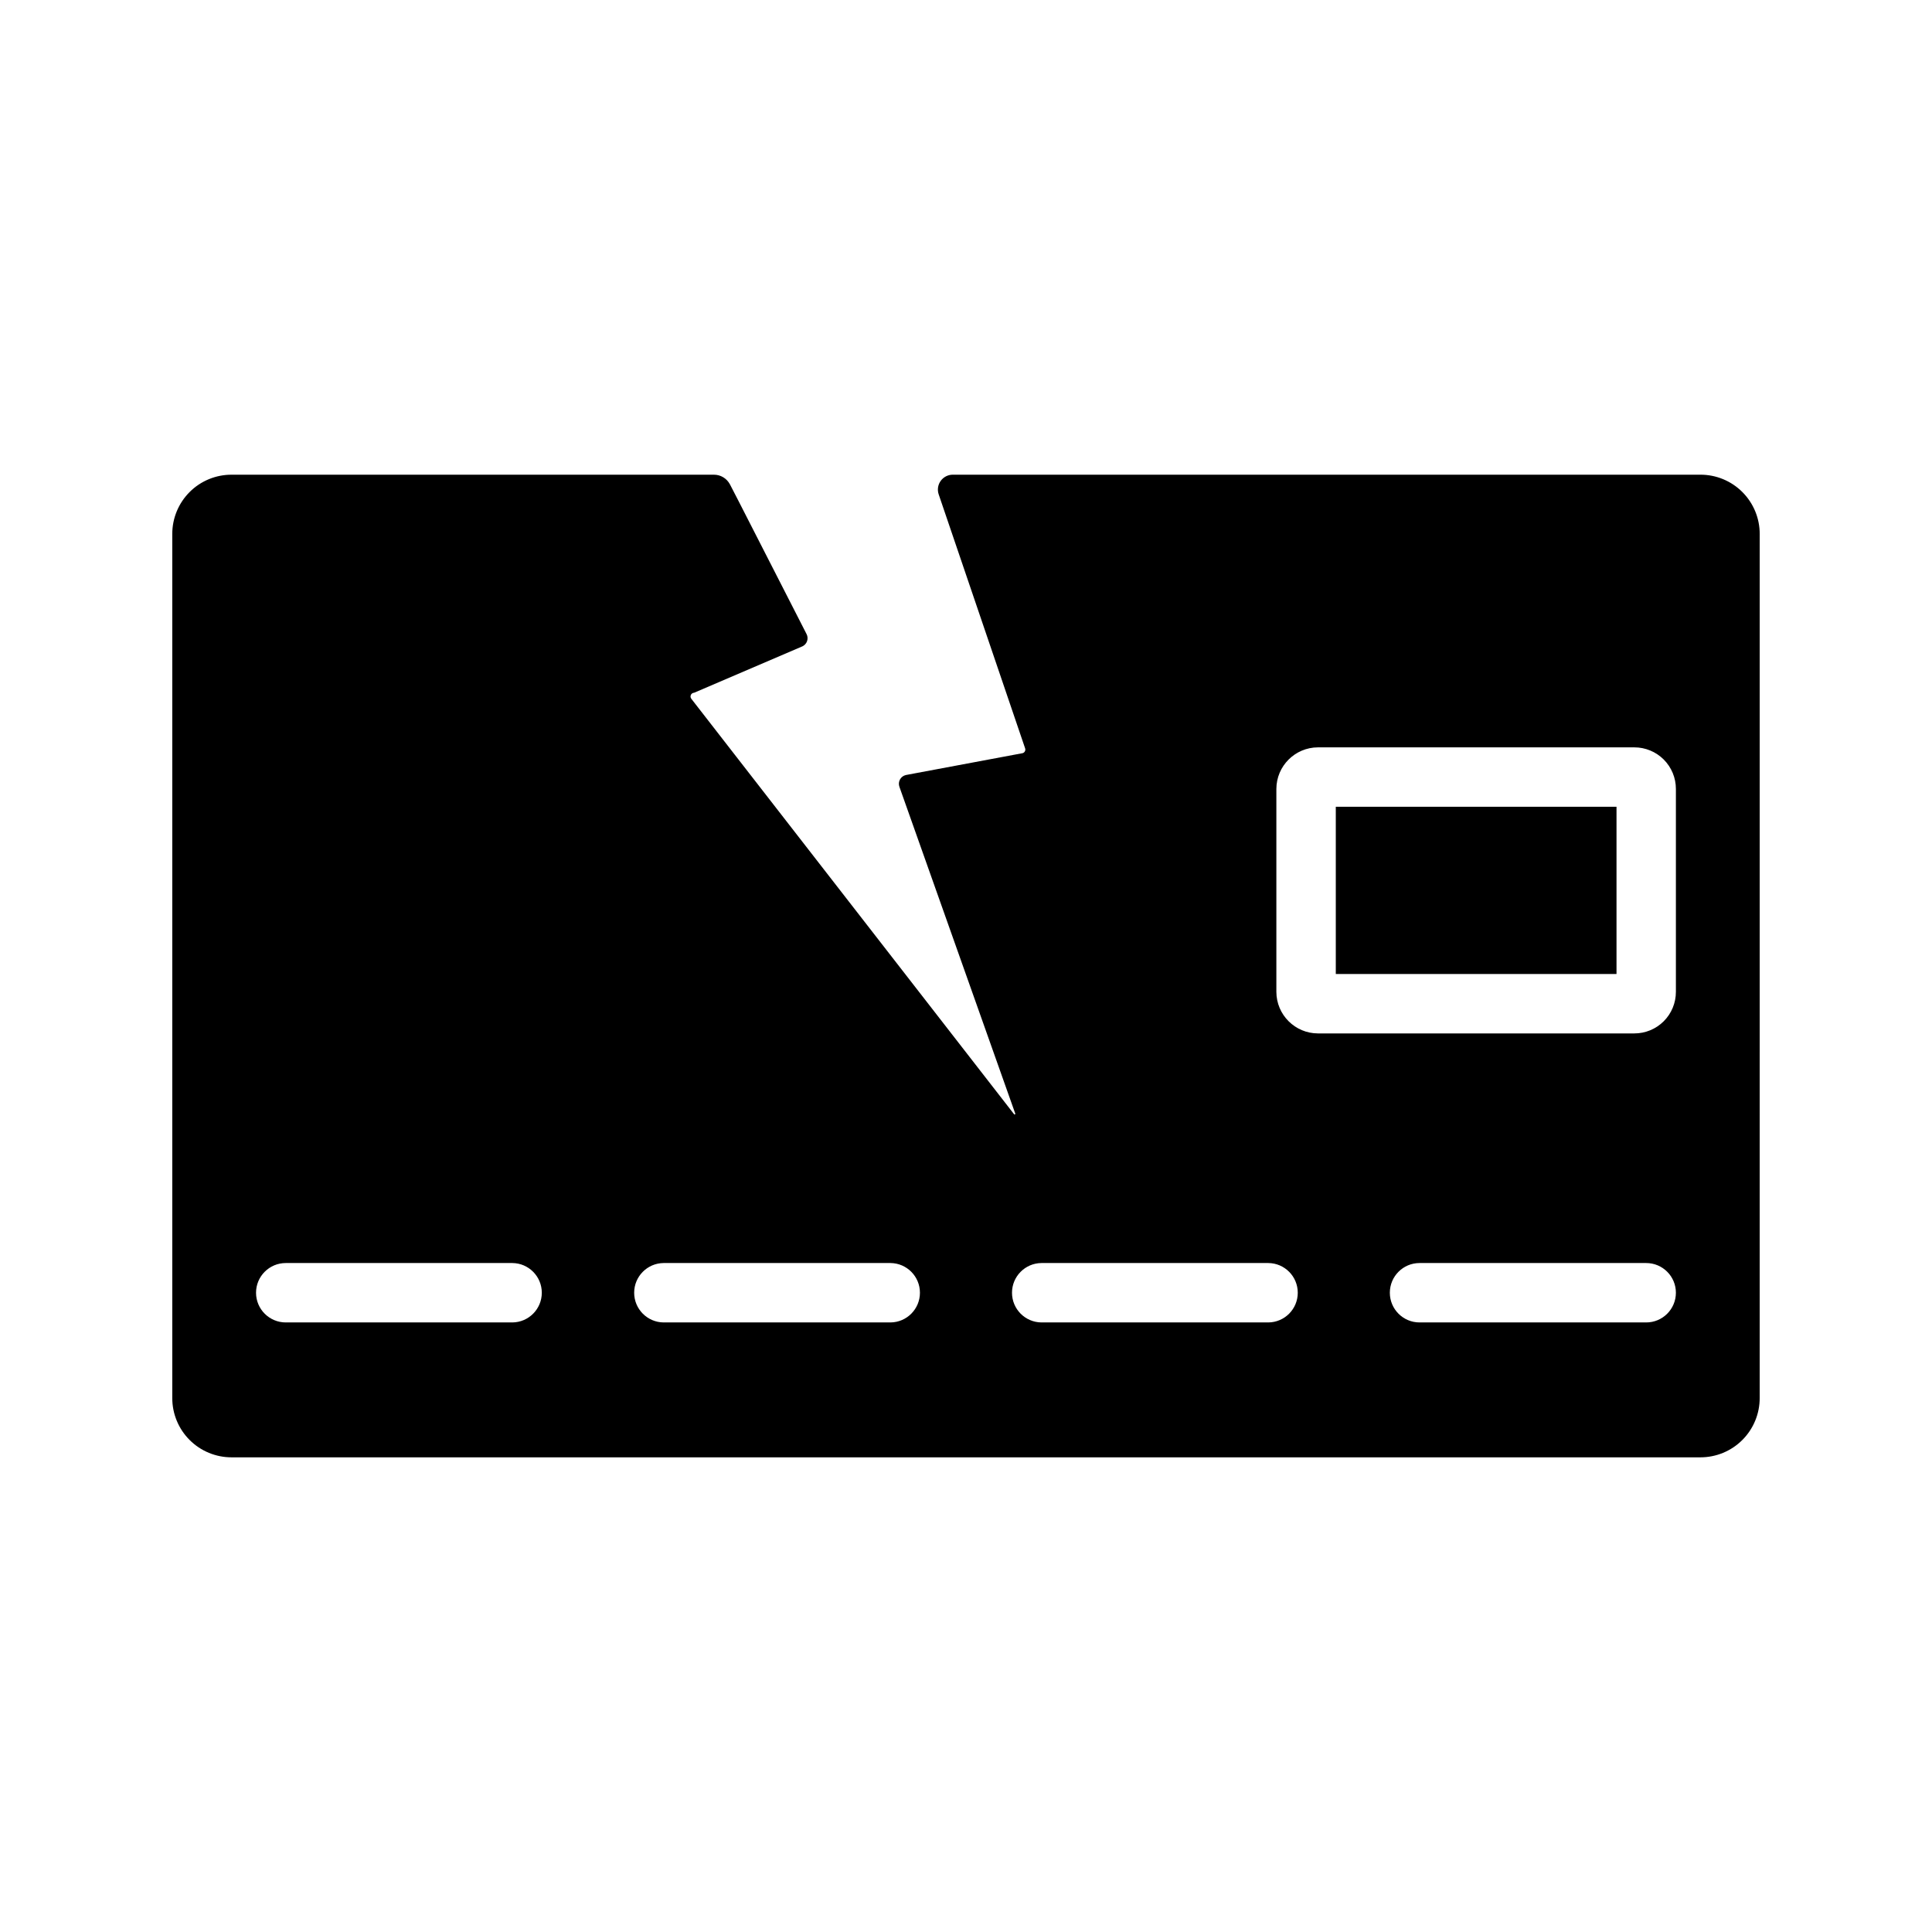
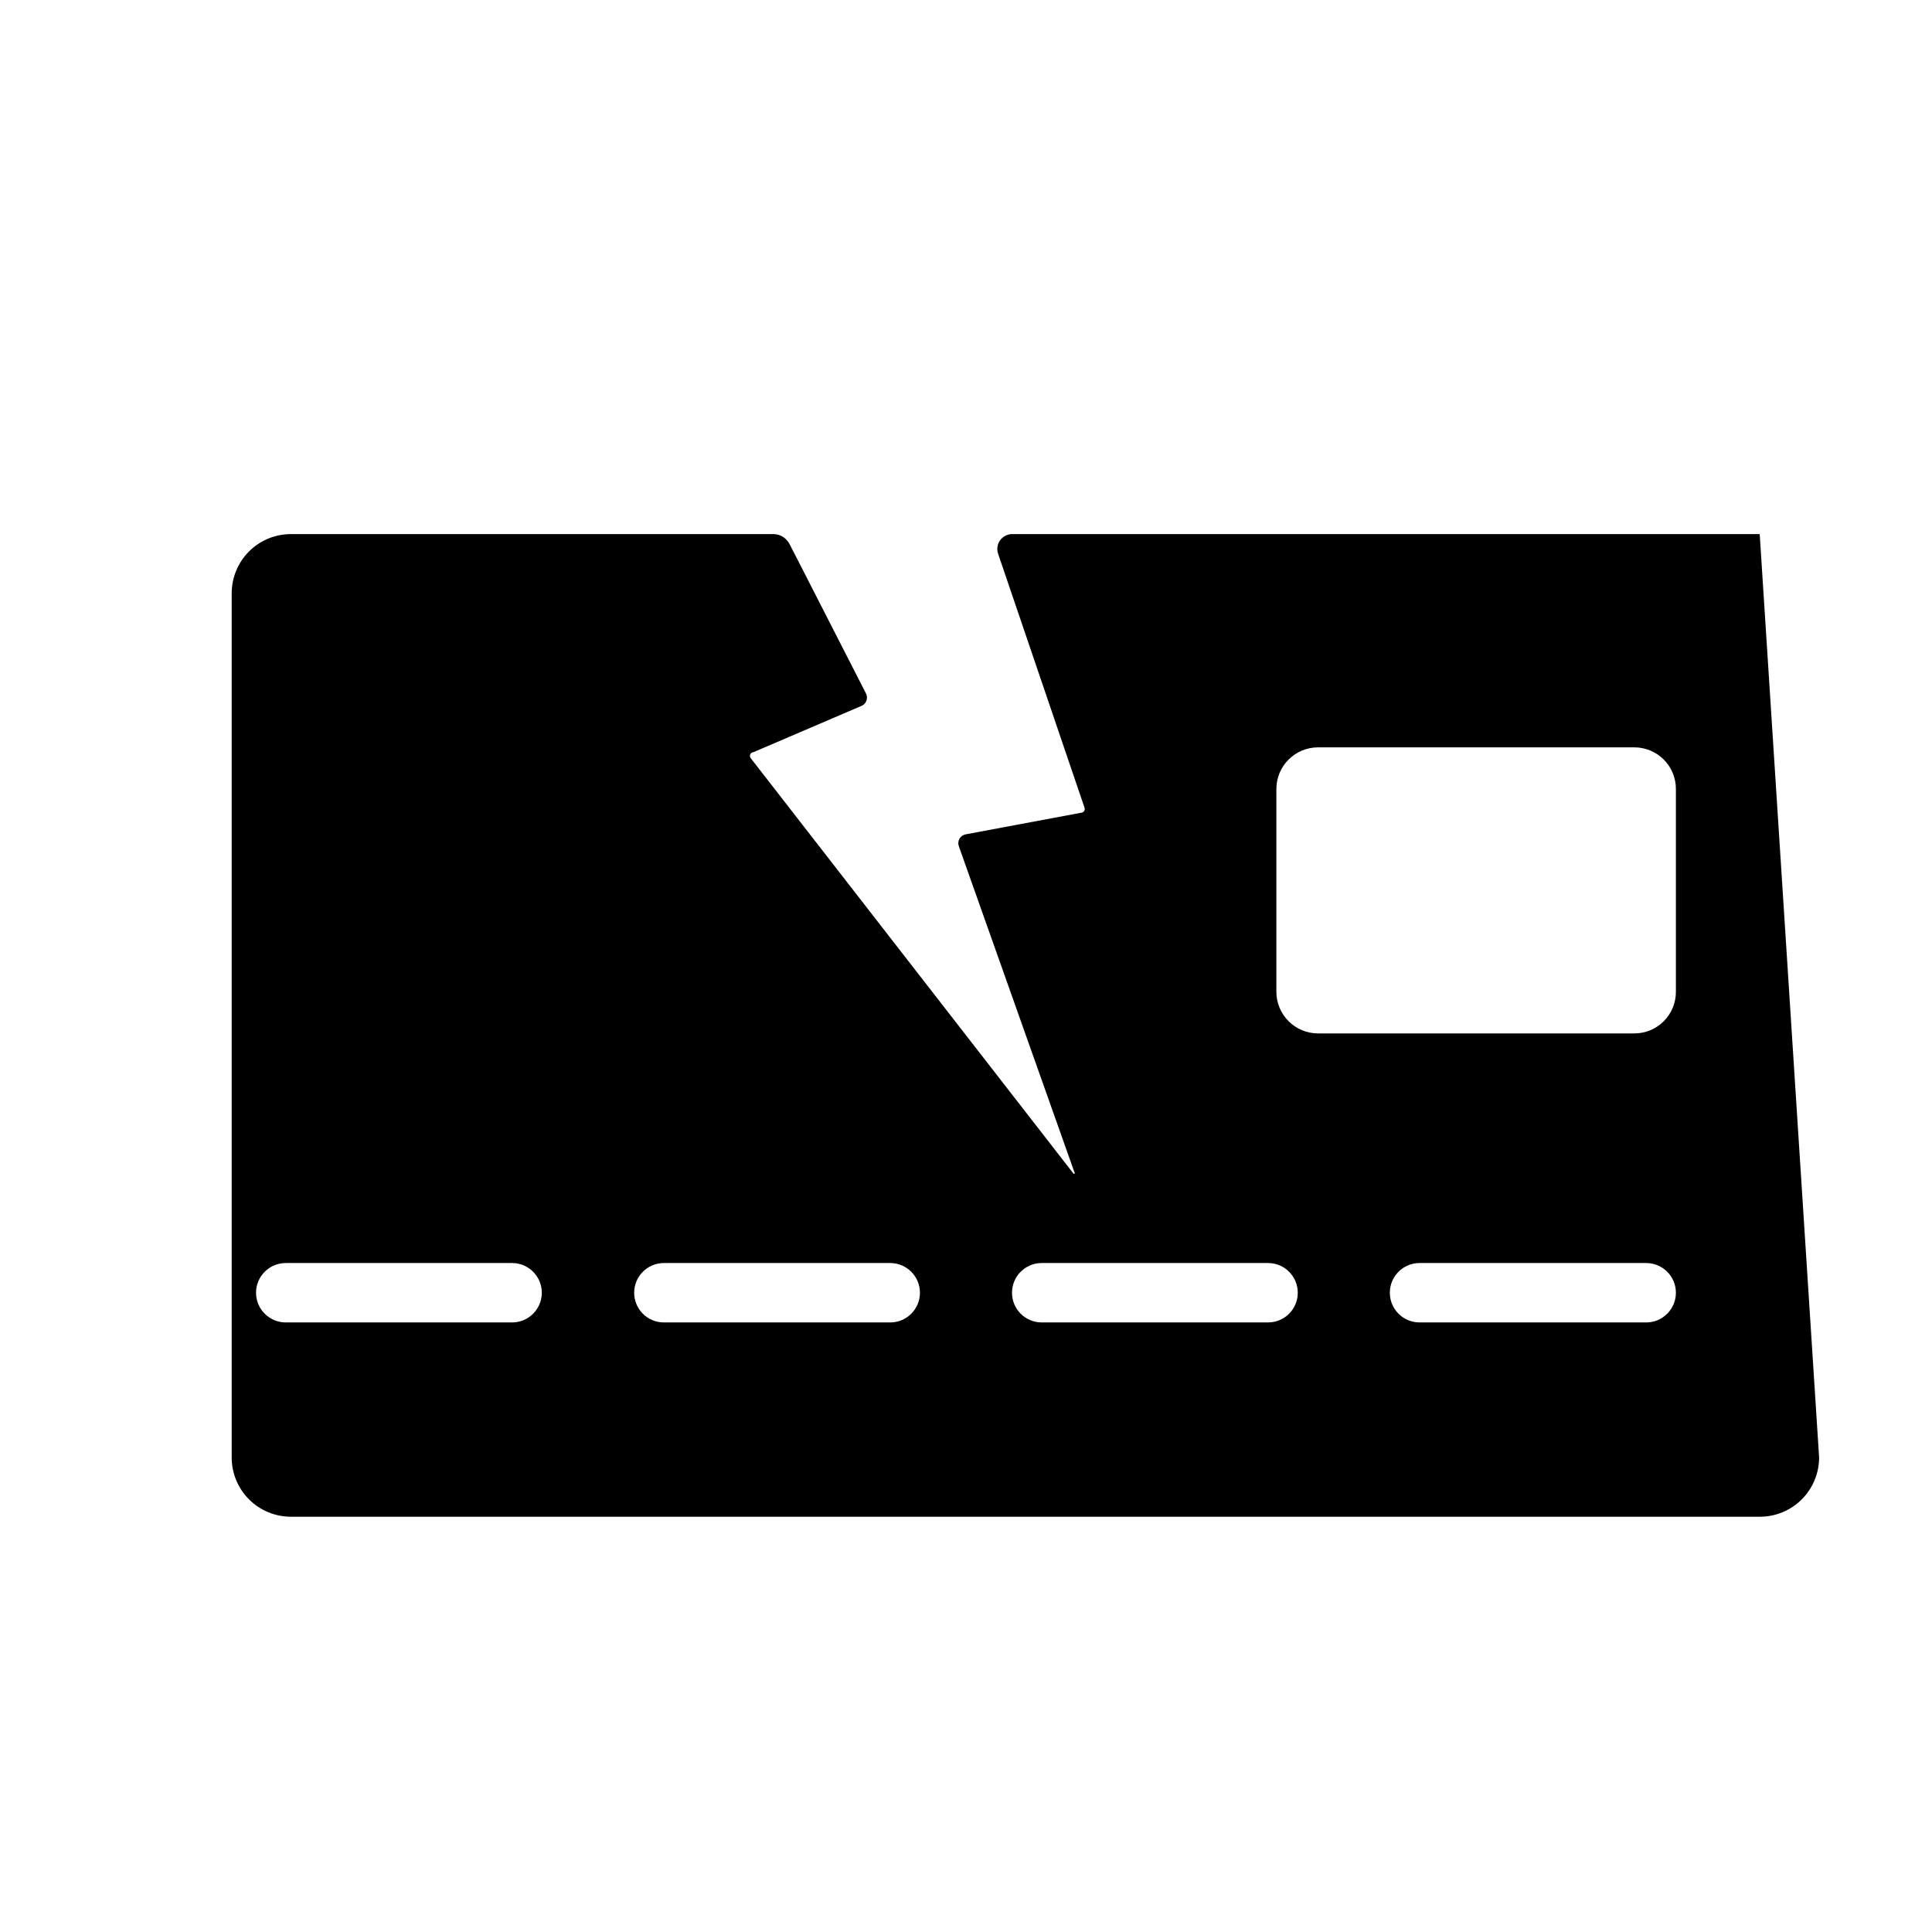
<svg xmlns="http://www.w3.org/2000/svg" fill="#000000" width="800px" height="800px" version="1.1" viewBox="144 144 512 512">
  <g>
-     <path d="m498 357.8h74.391v44.32h-74.391z" />
-     <path d="m610.34 285.54c0.016-4.18-1.641-8.191-4.598-11.148-2.953-2.957-6.969-4.609-11.148-4.594h-198.06c-1.273-0.012-2.477 0.594-3.227 1.625s-0.957 2.359-0.551 3.57l22.906 67.305c0.109 0.293 0.074 0.621-0.098 0.887-0.168 0.266-0.453 0.43-0.77 0.453l-30.699 5.746c-0.676 0.145-1.254 0.574-1.586 1.176-0.332 0.605-0.387 1.324-0.148 1.973l30.699 86.594c0.078 0.156-0.234 0.316-0.316 0.156l-85.562-110.13c-0.215-0.297-0.246-0.691-0.078-1.023 0.164-0.328 0.496-0.539 0.863-0.551l28.652-12.281 0.004 0.004c0.598-0.277 1.059-0.789 1.266-1.414 0.211-0.629 0.148-1.312-0.164-1.895-21.246-41.633-20.328-39.707-20.328-39.707-0.836-1.531-2.441-2.484-4.188-2.484h-127.81c-4.18-0.016-8.195 1.637-11.148 4.594-2.957 2.957-4.609 6.969-4.598 11.148v228.92c-0.012 4.18 1.641 8.195 4.598 11.148 2.953 2.957 6.969 4.609 11.148 4.598h389.19c4.18 0.012 8.195-1.641 11.148-4.598 2.957-2.953 4.613-6.969 4.598-11.148zm-330.55 208.92h-60.062c-4.348 0-7.875-3.523-7.875-7.871s3.527-7.871 7.875-7.871h60.062c4.316 0.043 7.793 3.555 7.793 7.871s-3.477 7.828-7.793 7.871zm100.21 0h-60.145c-4.316-0.043-7.793-3.555-7.793-7.871s3.477-7.828 7.793-7.871h60.145c4.316 0.043 7.793 3.555 7.793 7.871s-3.477 7.828-7.793 7.871zm100.13 0h-60.145c-4.316-0.043-7.793-3.555-7.793-7.871s3.477-7.828 7.793-7.871h60.145c4.316 0.043 7.793 3.555 7.793 7.871s-3.477 7.828-7.793 7.871zm100.13 0h-60.066c-4.348 0-7.871-3.523-7.871-7.871s3.523-7.871 7.871-7.871h60.066c4.348 0 7.871 3.523 7.871 7.871s-3.523 7.871-7.871 7.871zm7.871-87.617v0.004c0.004 2.926-1.156 5.731-3.223 7.797-2.07 2.07-4.875 3.227-7.801 3.223h-83.836c-6.078-0.016-11.004-4.941-11.02-11.02v-53.766c0.016-6.078 4.941-11.004 11.02-11.023h83.836c2.926-0.004 5.731 1.156 7.801 3.223 2.066 2.07 3.227 4.875 3.223 7.801z" />
+     <path d="m610.34 285.54h-198.06c-1.273-0.012-2.477 0.594-3.227 1.625s-0.957 2.359-0.551 3.57l22.906 67.305c0.109 0.293 0.074 0.621-0.098 0.887-0.168 0.266-0.453 0.43-0.77 0.453l-30.699 5.746c-0.676 0.145-1.254 0.574-1.586 1.176-0.332 0.605-0.387 1.324-0.148 1.973l30.699 86.594c0.078 0.156-0.234 0.316-0.316 0.156l-85.562-110.13c-0.215-0.297-0.246-0.691-0.078-1.023 0.164-0.328 0.496-0.539 0.863-0.551l28.652-12.281 0.004 0.004c0.598-0.277 1.059-0.789 1.266-1.414 0.211-0.629 0.148-1.312-0.164-1.895-21.246-41.633-20.328-39.707-20.328-39.707-0.836-1.531-2.441-2.484-4.188-2.484h-127.81c-4.18-0.016-8.195 1.637-11.148 4.594-2.957 2.957-4.609 6.969-4.598 11.148v228.92c-0.012 4.18 1.641 8.195 4.598 11.148 2.953 2.957 6.969 4.609 11.148 4.598h389.19c4.18 0.012 8.195-1.641 11.148-4.598 2.957-2.953 4.613-6.969 4.598-11.148zm-330.55 208.92h-60.062c-4.348 0-7.875-3.523-7.875-7.871s3.527-7.871 7.875-7.871h60.062c4.316 0.043 7.793 3.555 7.793 7.871s-3.477 7.828-7.793 7.871zm100.21 0h-60.145c-4.316-0.043-7.793-3.555-7.793-7.871s3.477-7.828 7.793-7.871h60.145c4.316 0.043 7.793 3.555 7.793 7.871s-3.477 7.828-7.793 7.871zm100.13 0h-60.145c-4.316-0.043-7.793-3.555-7.793-7.871s3.477-7.828 7.793-7.871h60.145c4.316 0.043 7.793 3.555 7.793 7.871s-3.477 7.828-7.793 7.871zm100.13 0h-60.066c-4.348 0-7.871-3.523-7.871-7.871s3.523-7.871 7.871-7.871h60.066c4.348 0 7.871 3.523 7.871 7.871s-3.523 7.871-7.871 7.871zm7.871-87.617v0.004c0.004 2.926-1.156 5.731-3.223 7.797-2.07 2.07-4.875 3.227-7.801 3.223h-83.836c-6.078-0.016-11.004-4.941-11.02-11.02v-53.766c0.016-6.078 4.941-11.004 11.02-11.023h83.836c2.926-0.004 5.731 1.156 7.801 3.223 2.066 2.07 3.227 4.875 3.223 7.801z" />
  </g>
</svg>